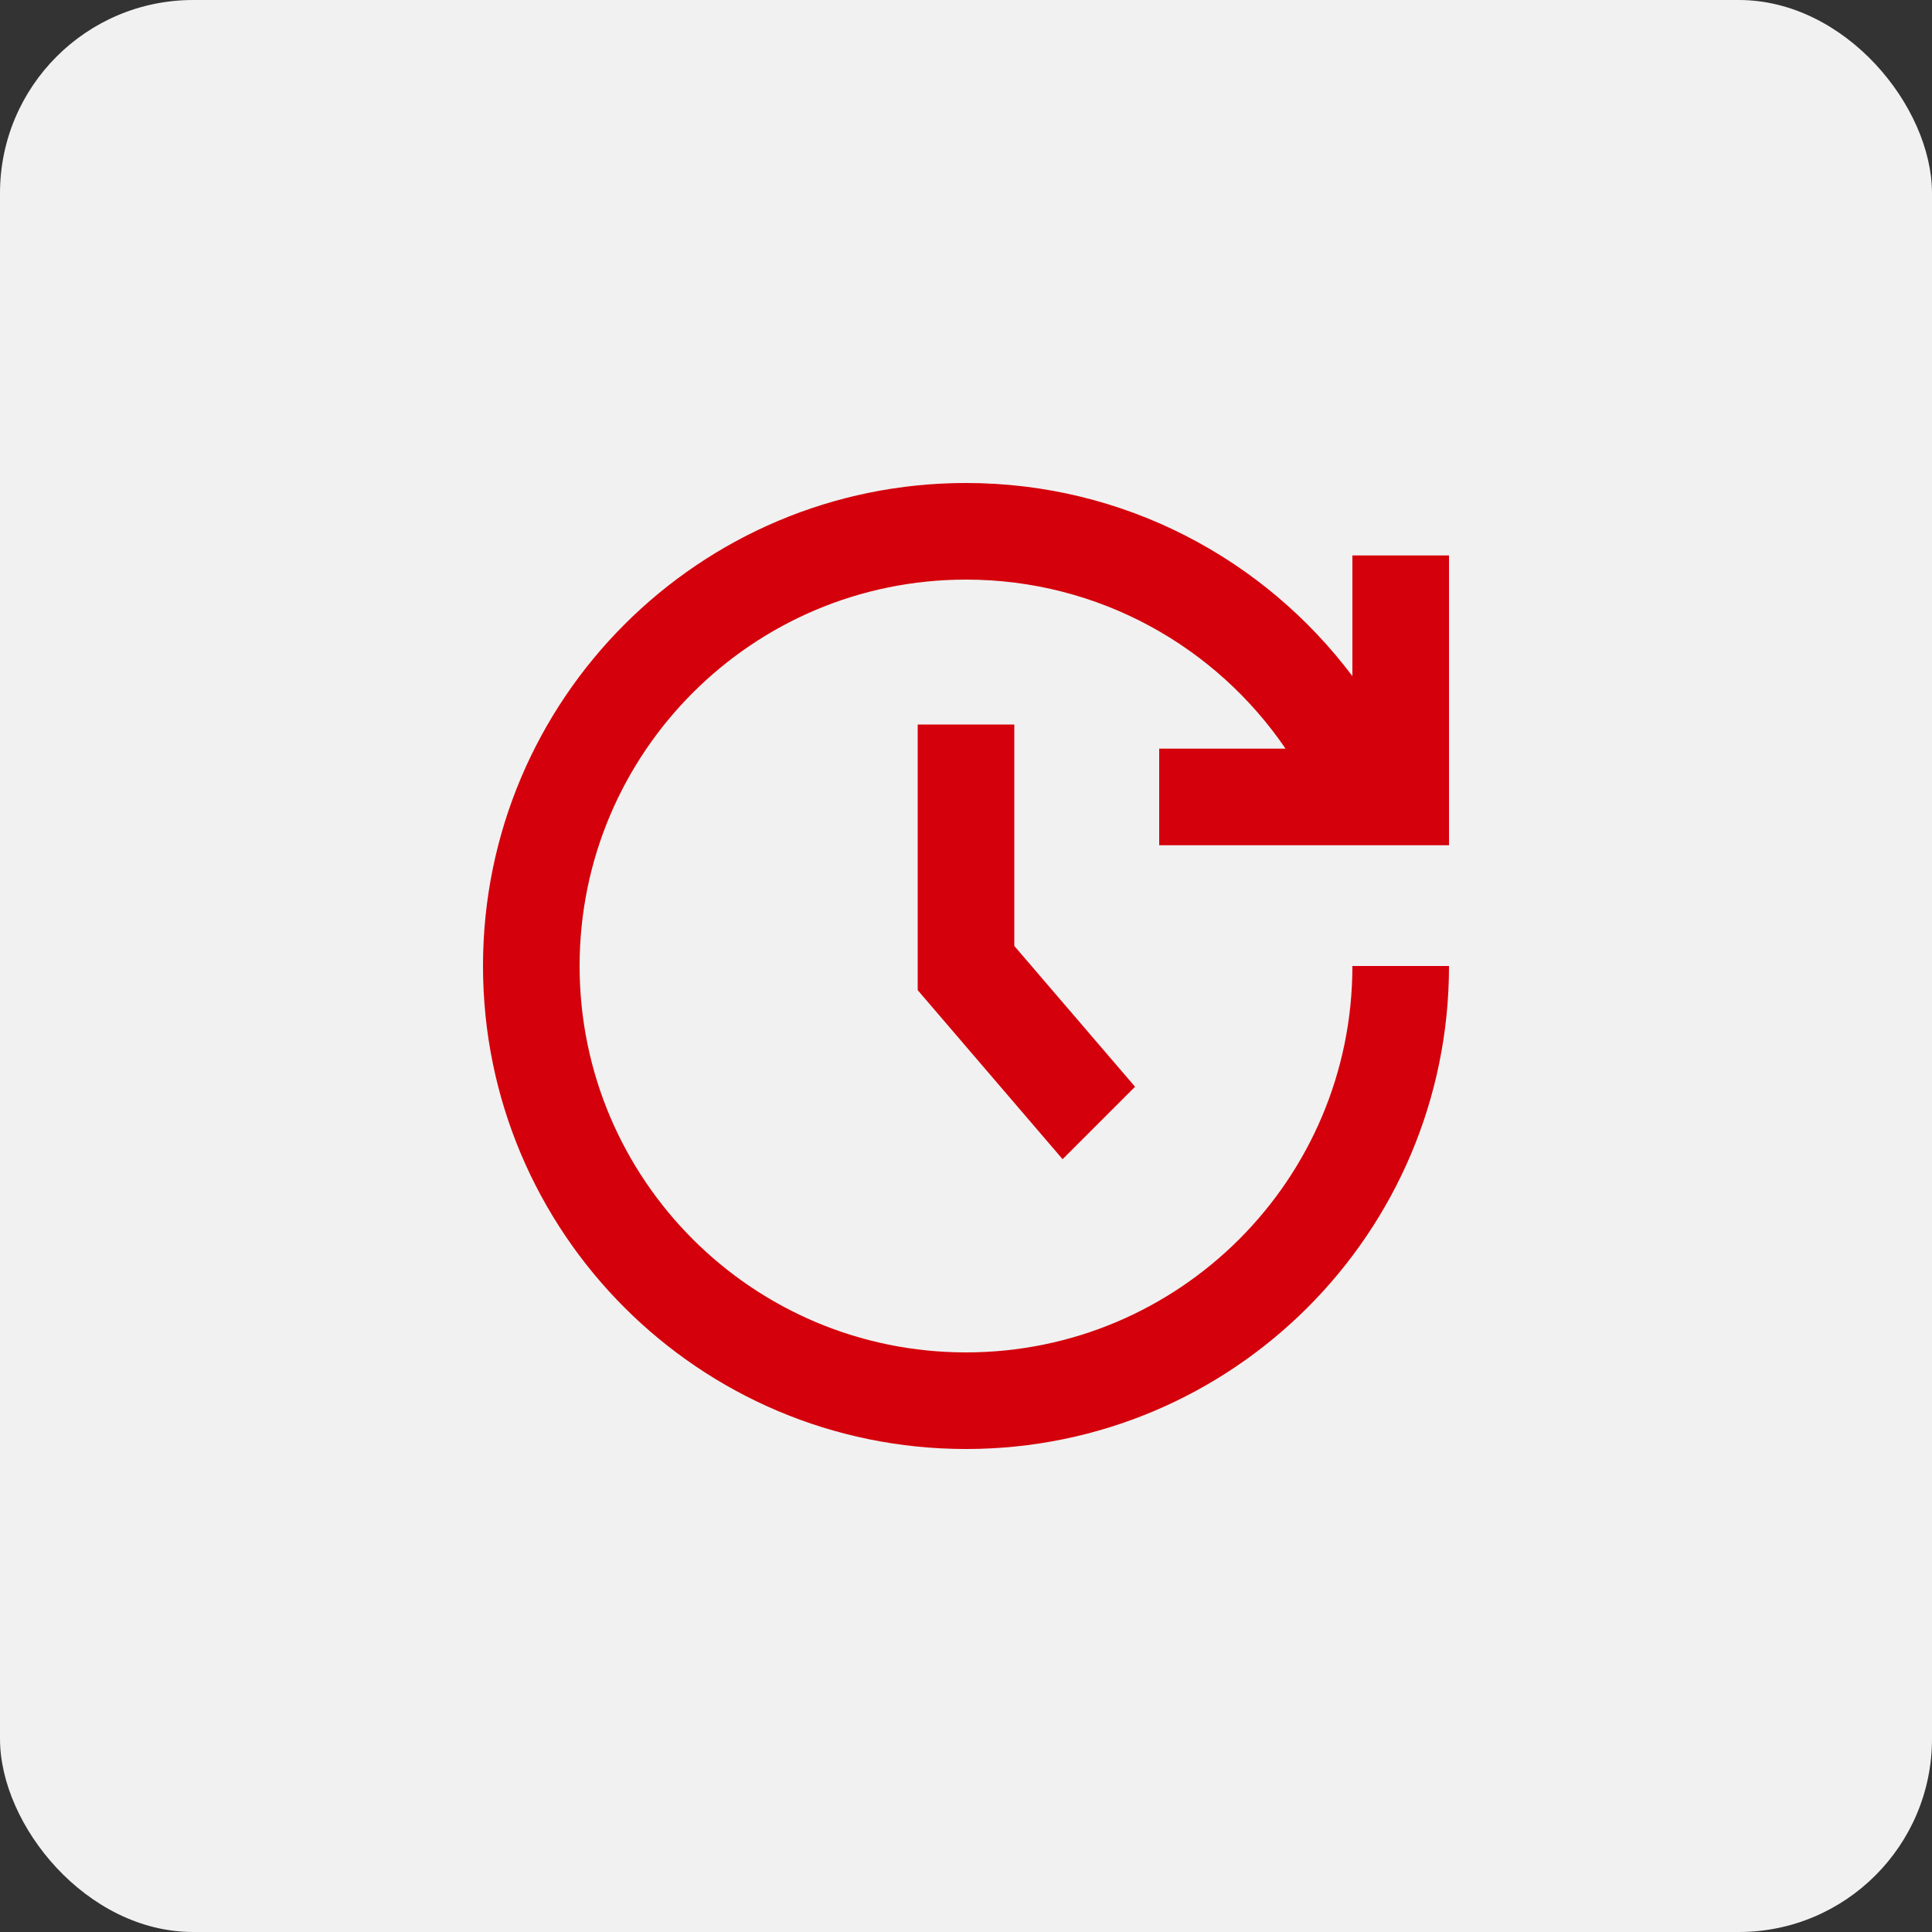
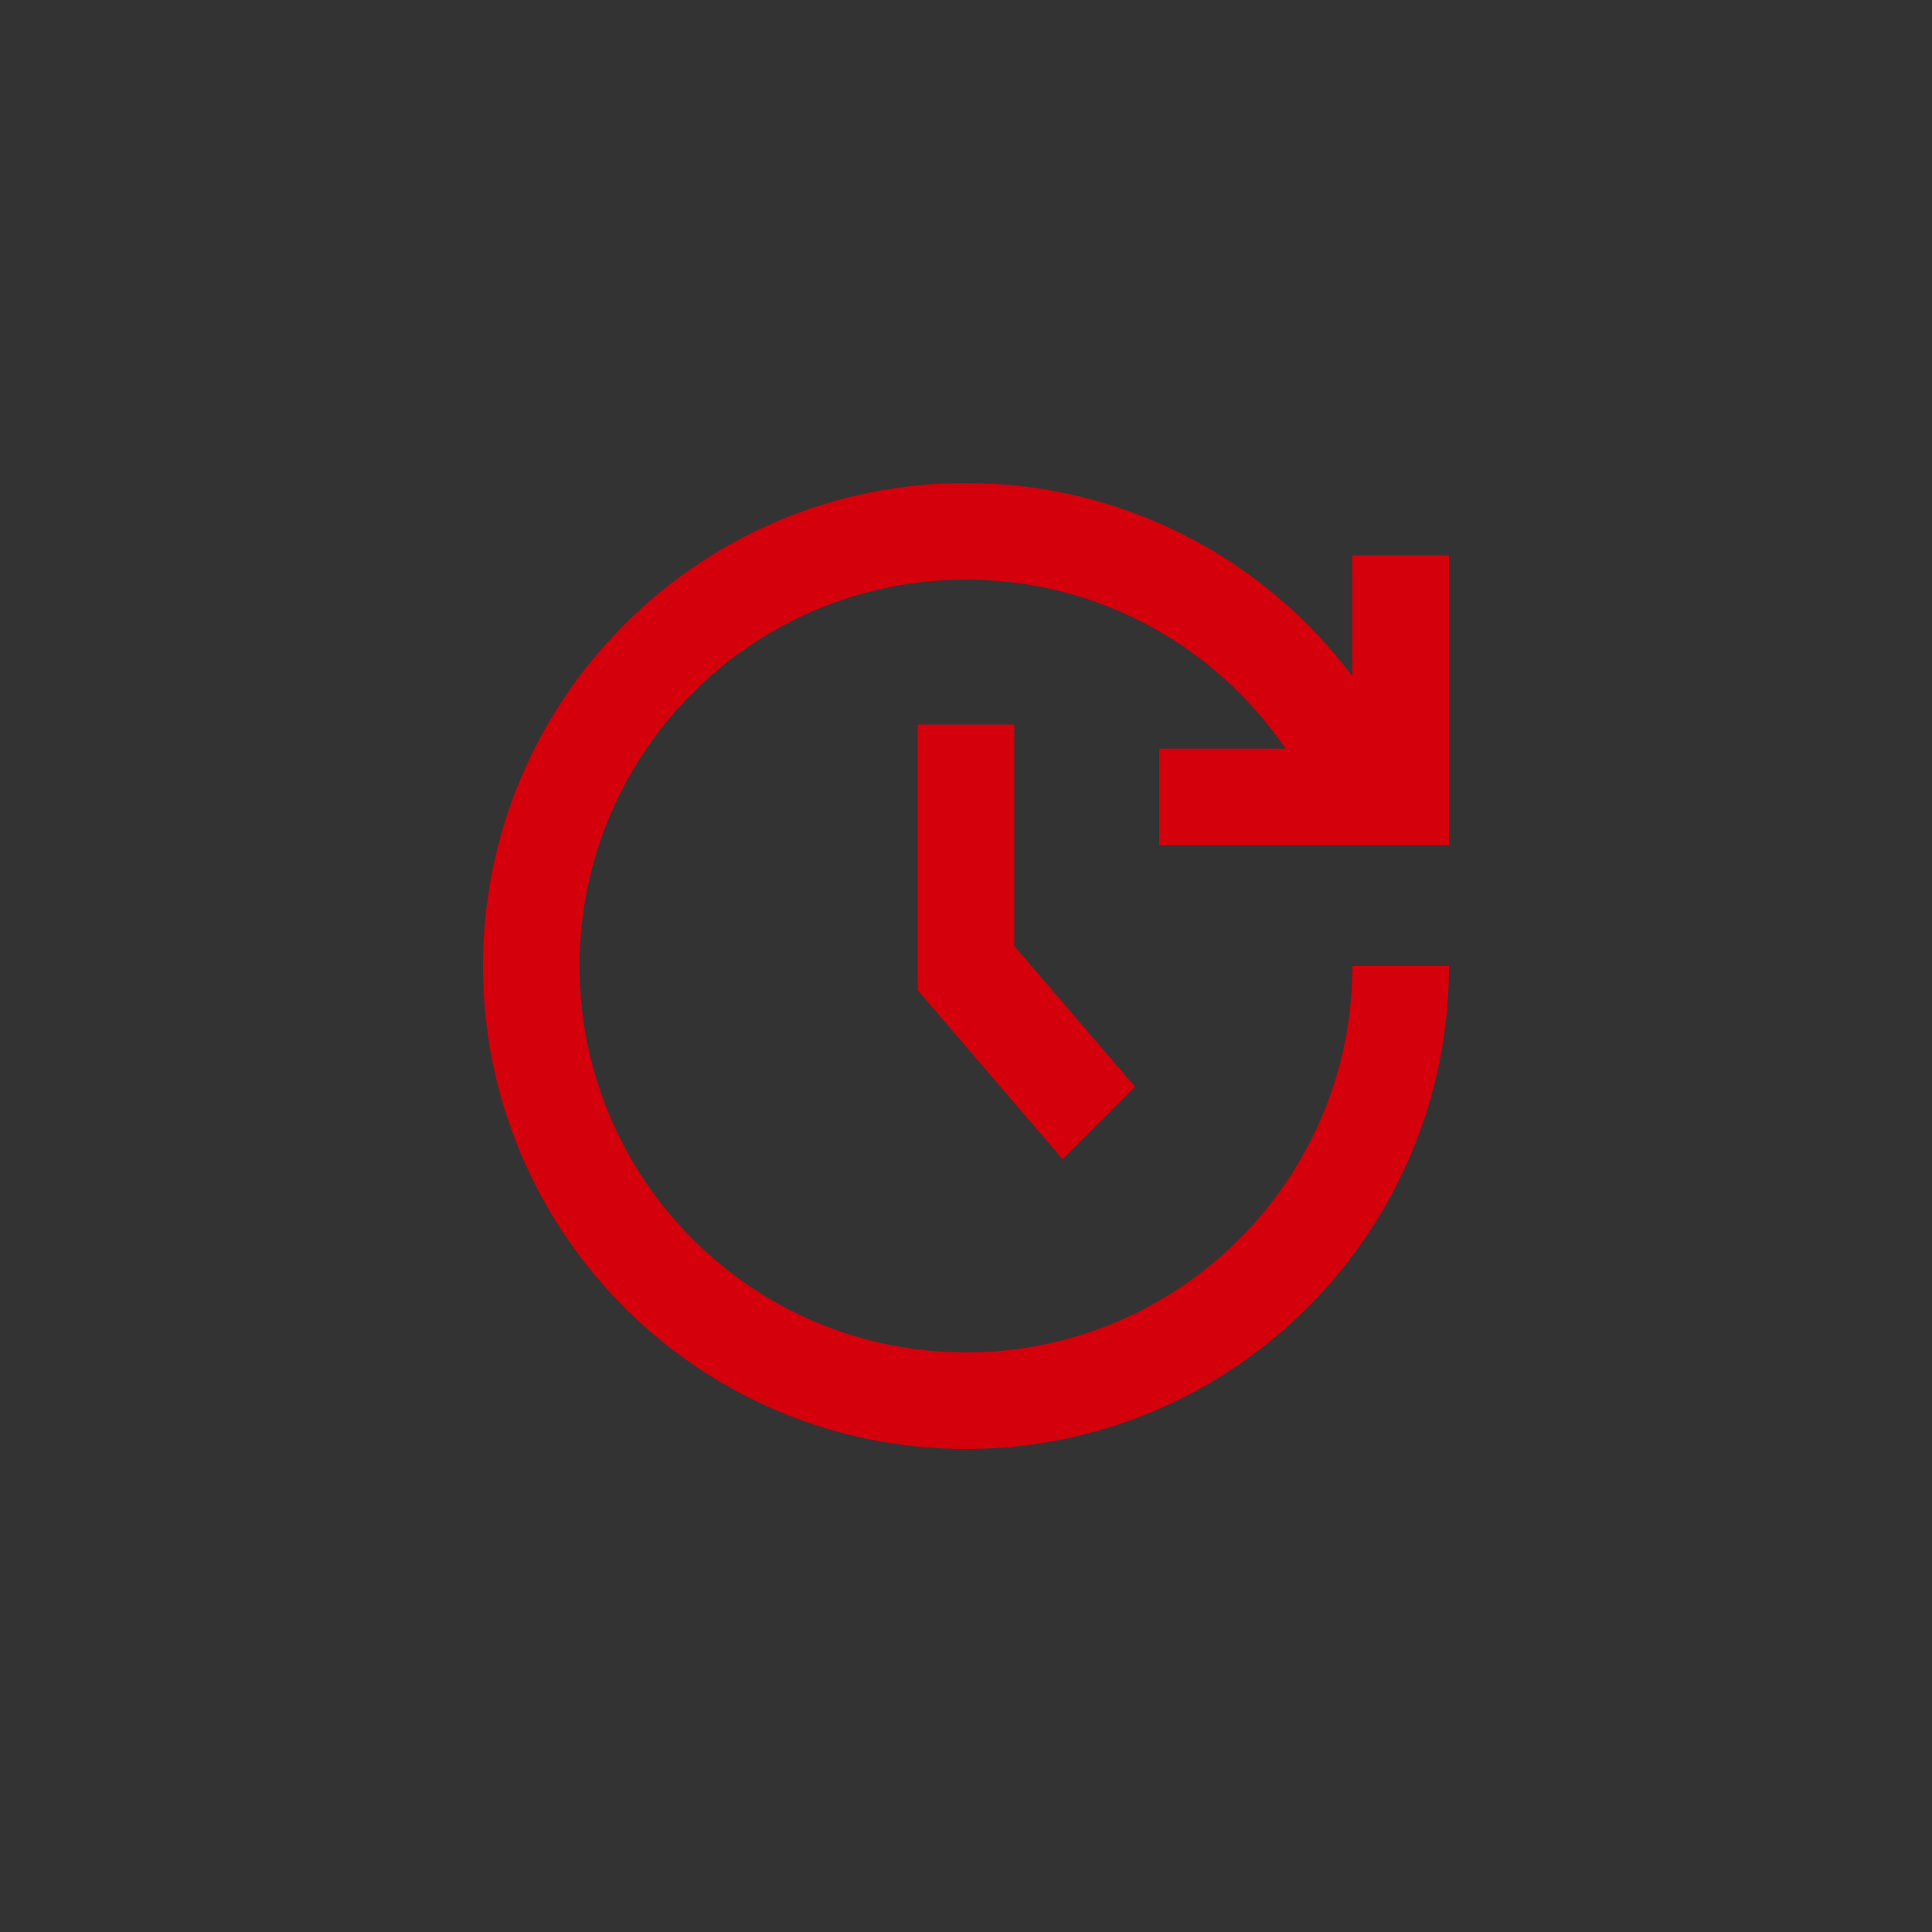
<svg xmlns="http://www.w3.org/2000/svg" width="40" height="40" viewBox="0 0 40 40" fill="none">
  <rect x="0" y="0" width="40" height="40" fill="#333333" stroke="none" />
-   <rect width="40" height="40" rx="4" fill="#F1F1F1" />
  <path d="M20 10C14.477 10 10 14.477 10 20C10 25.523 14.477 30 20 30C25.523 30 30 25.523 30 20H28C28 24.418 24.418 28 20 28C15.582 28 12 24.418 12 20C12 15.582 15.582 12 20 12C22.75 12 25.175 13.387 26.616 15.5L24 15.5V17.5H30V11.5H28L28 13.999C26.176 11.571 23.271 10 20 10ZM19 15V20.5L22 24L23.5 22.5L21 19.585V15H19Z" fill="#D4000B" />
</svg>